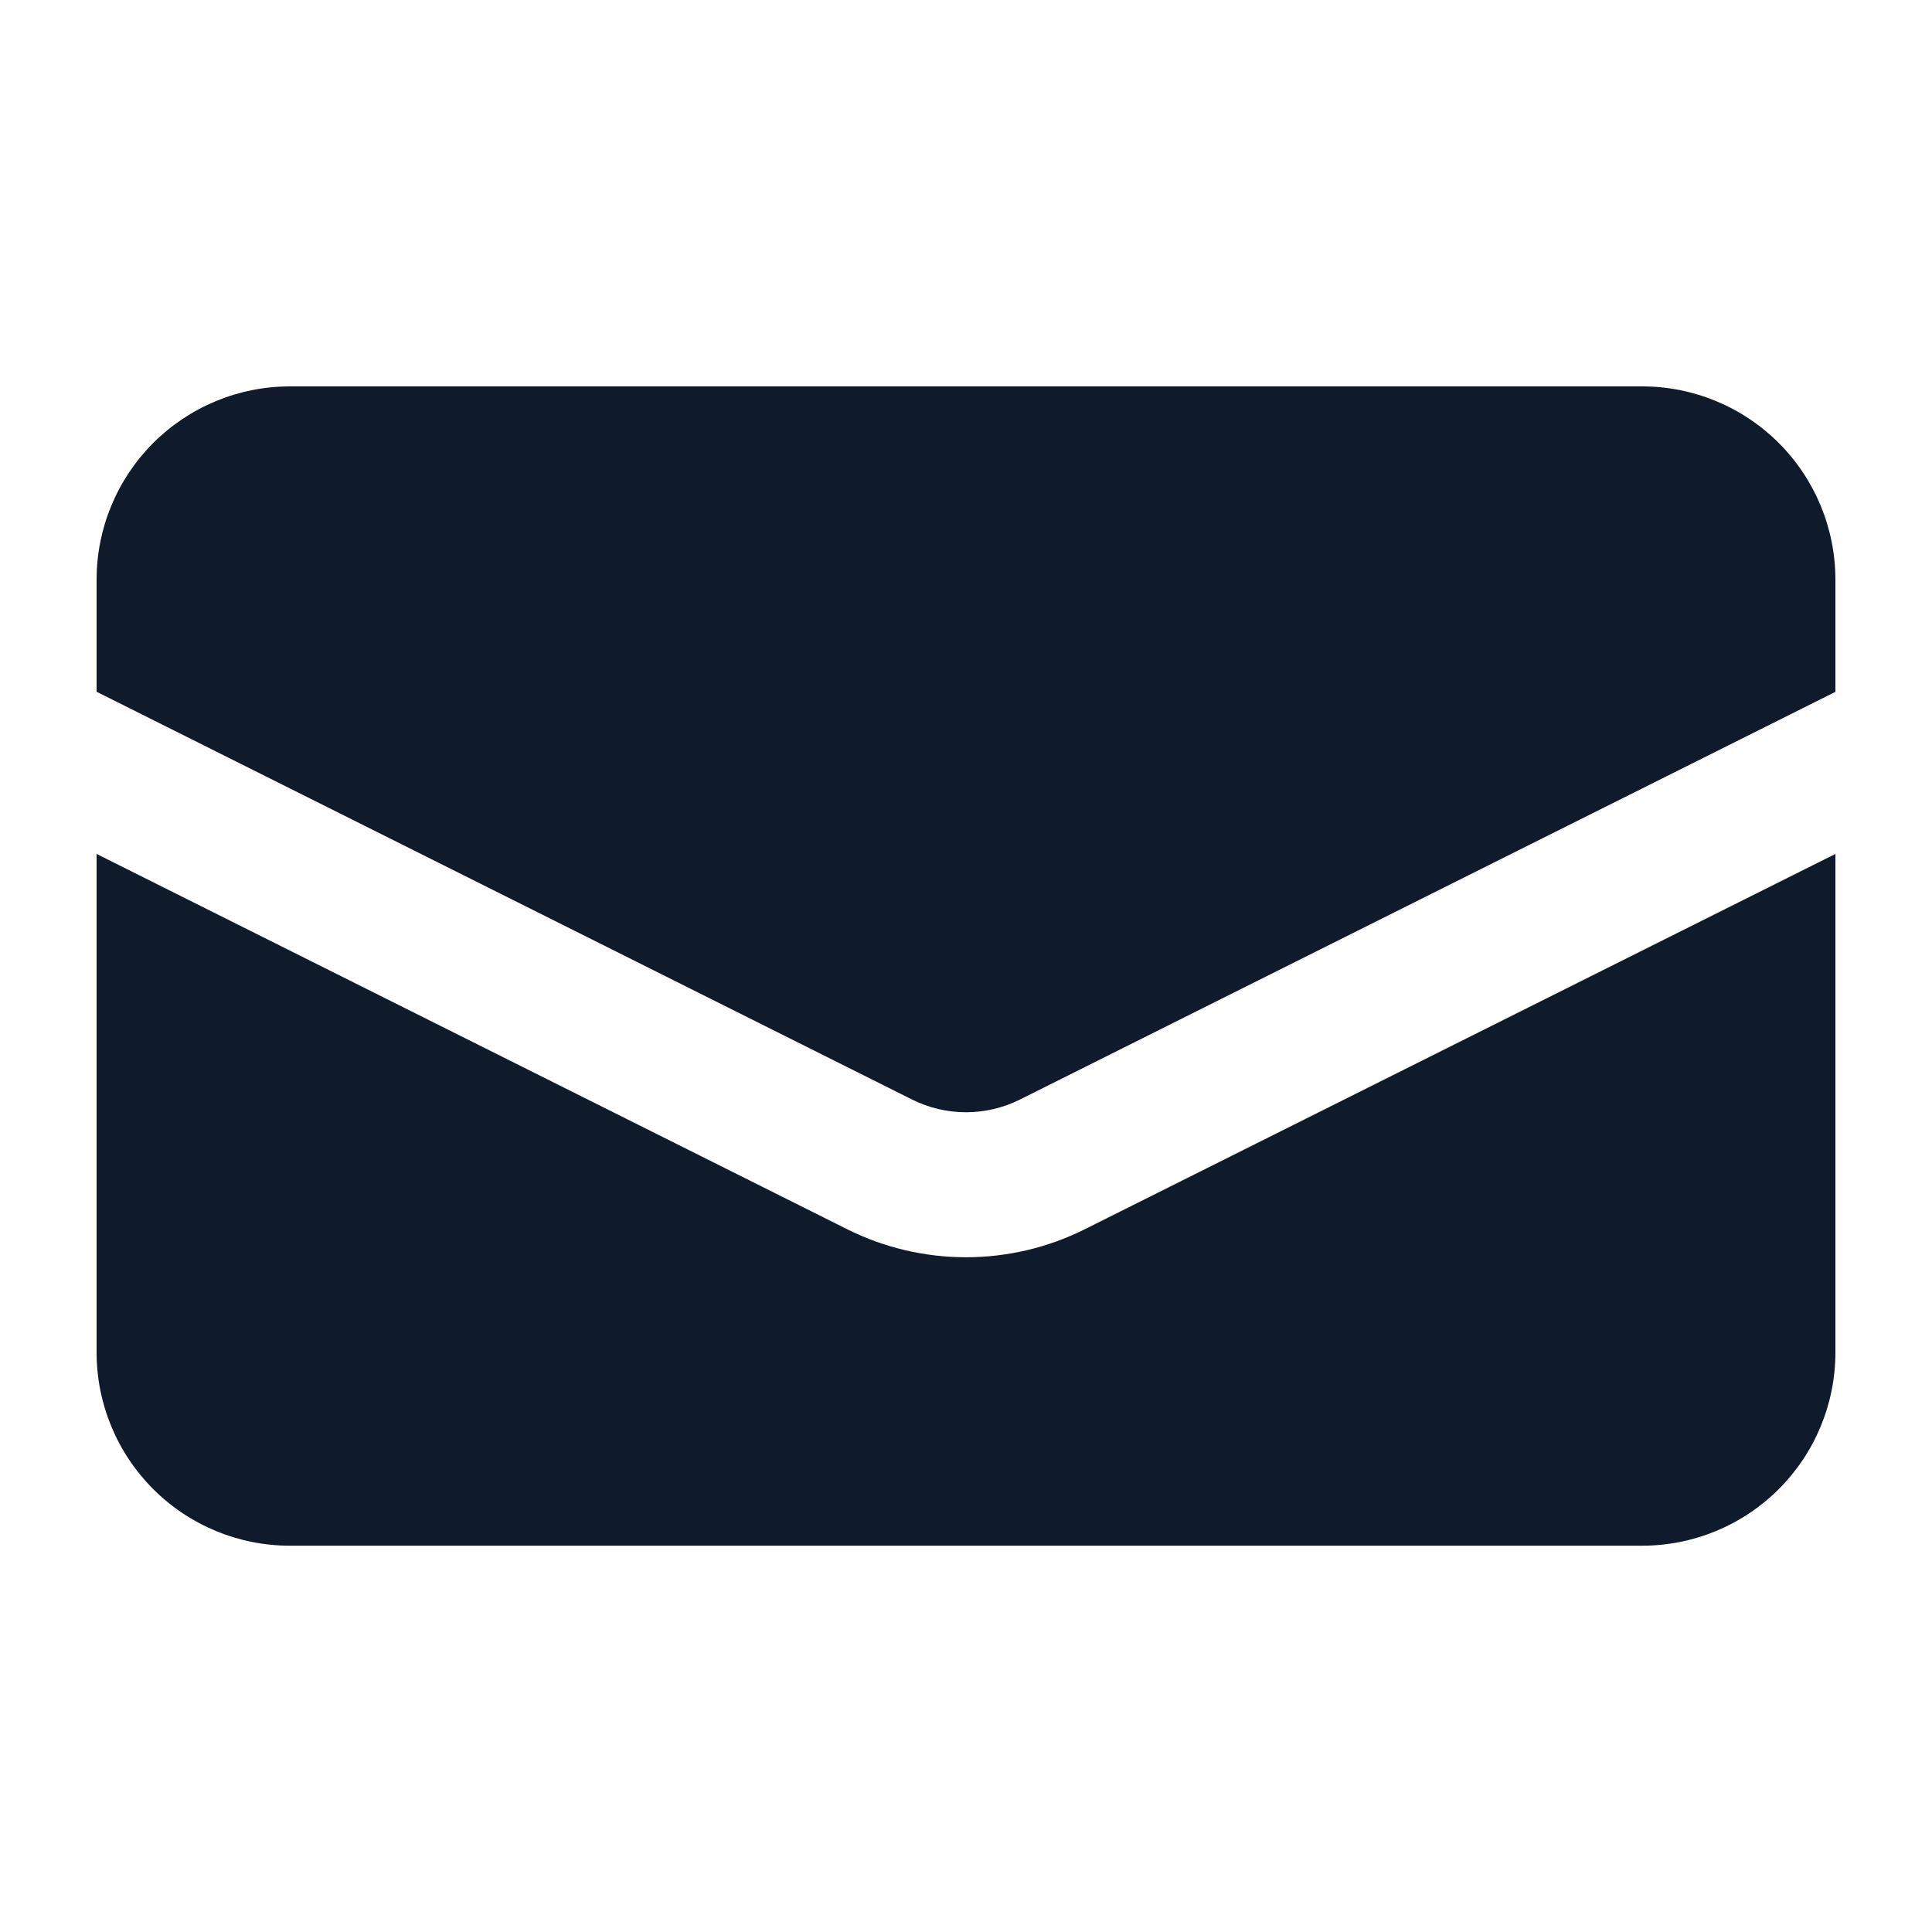
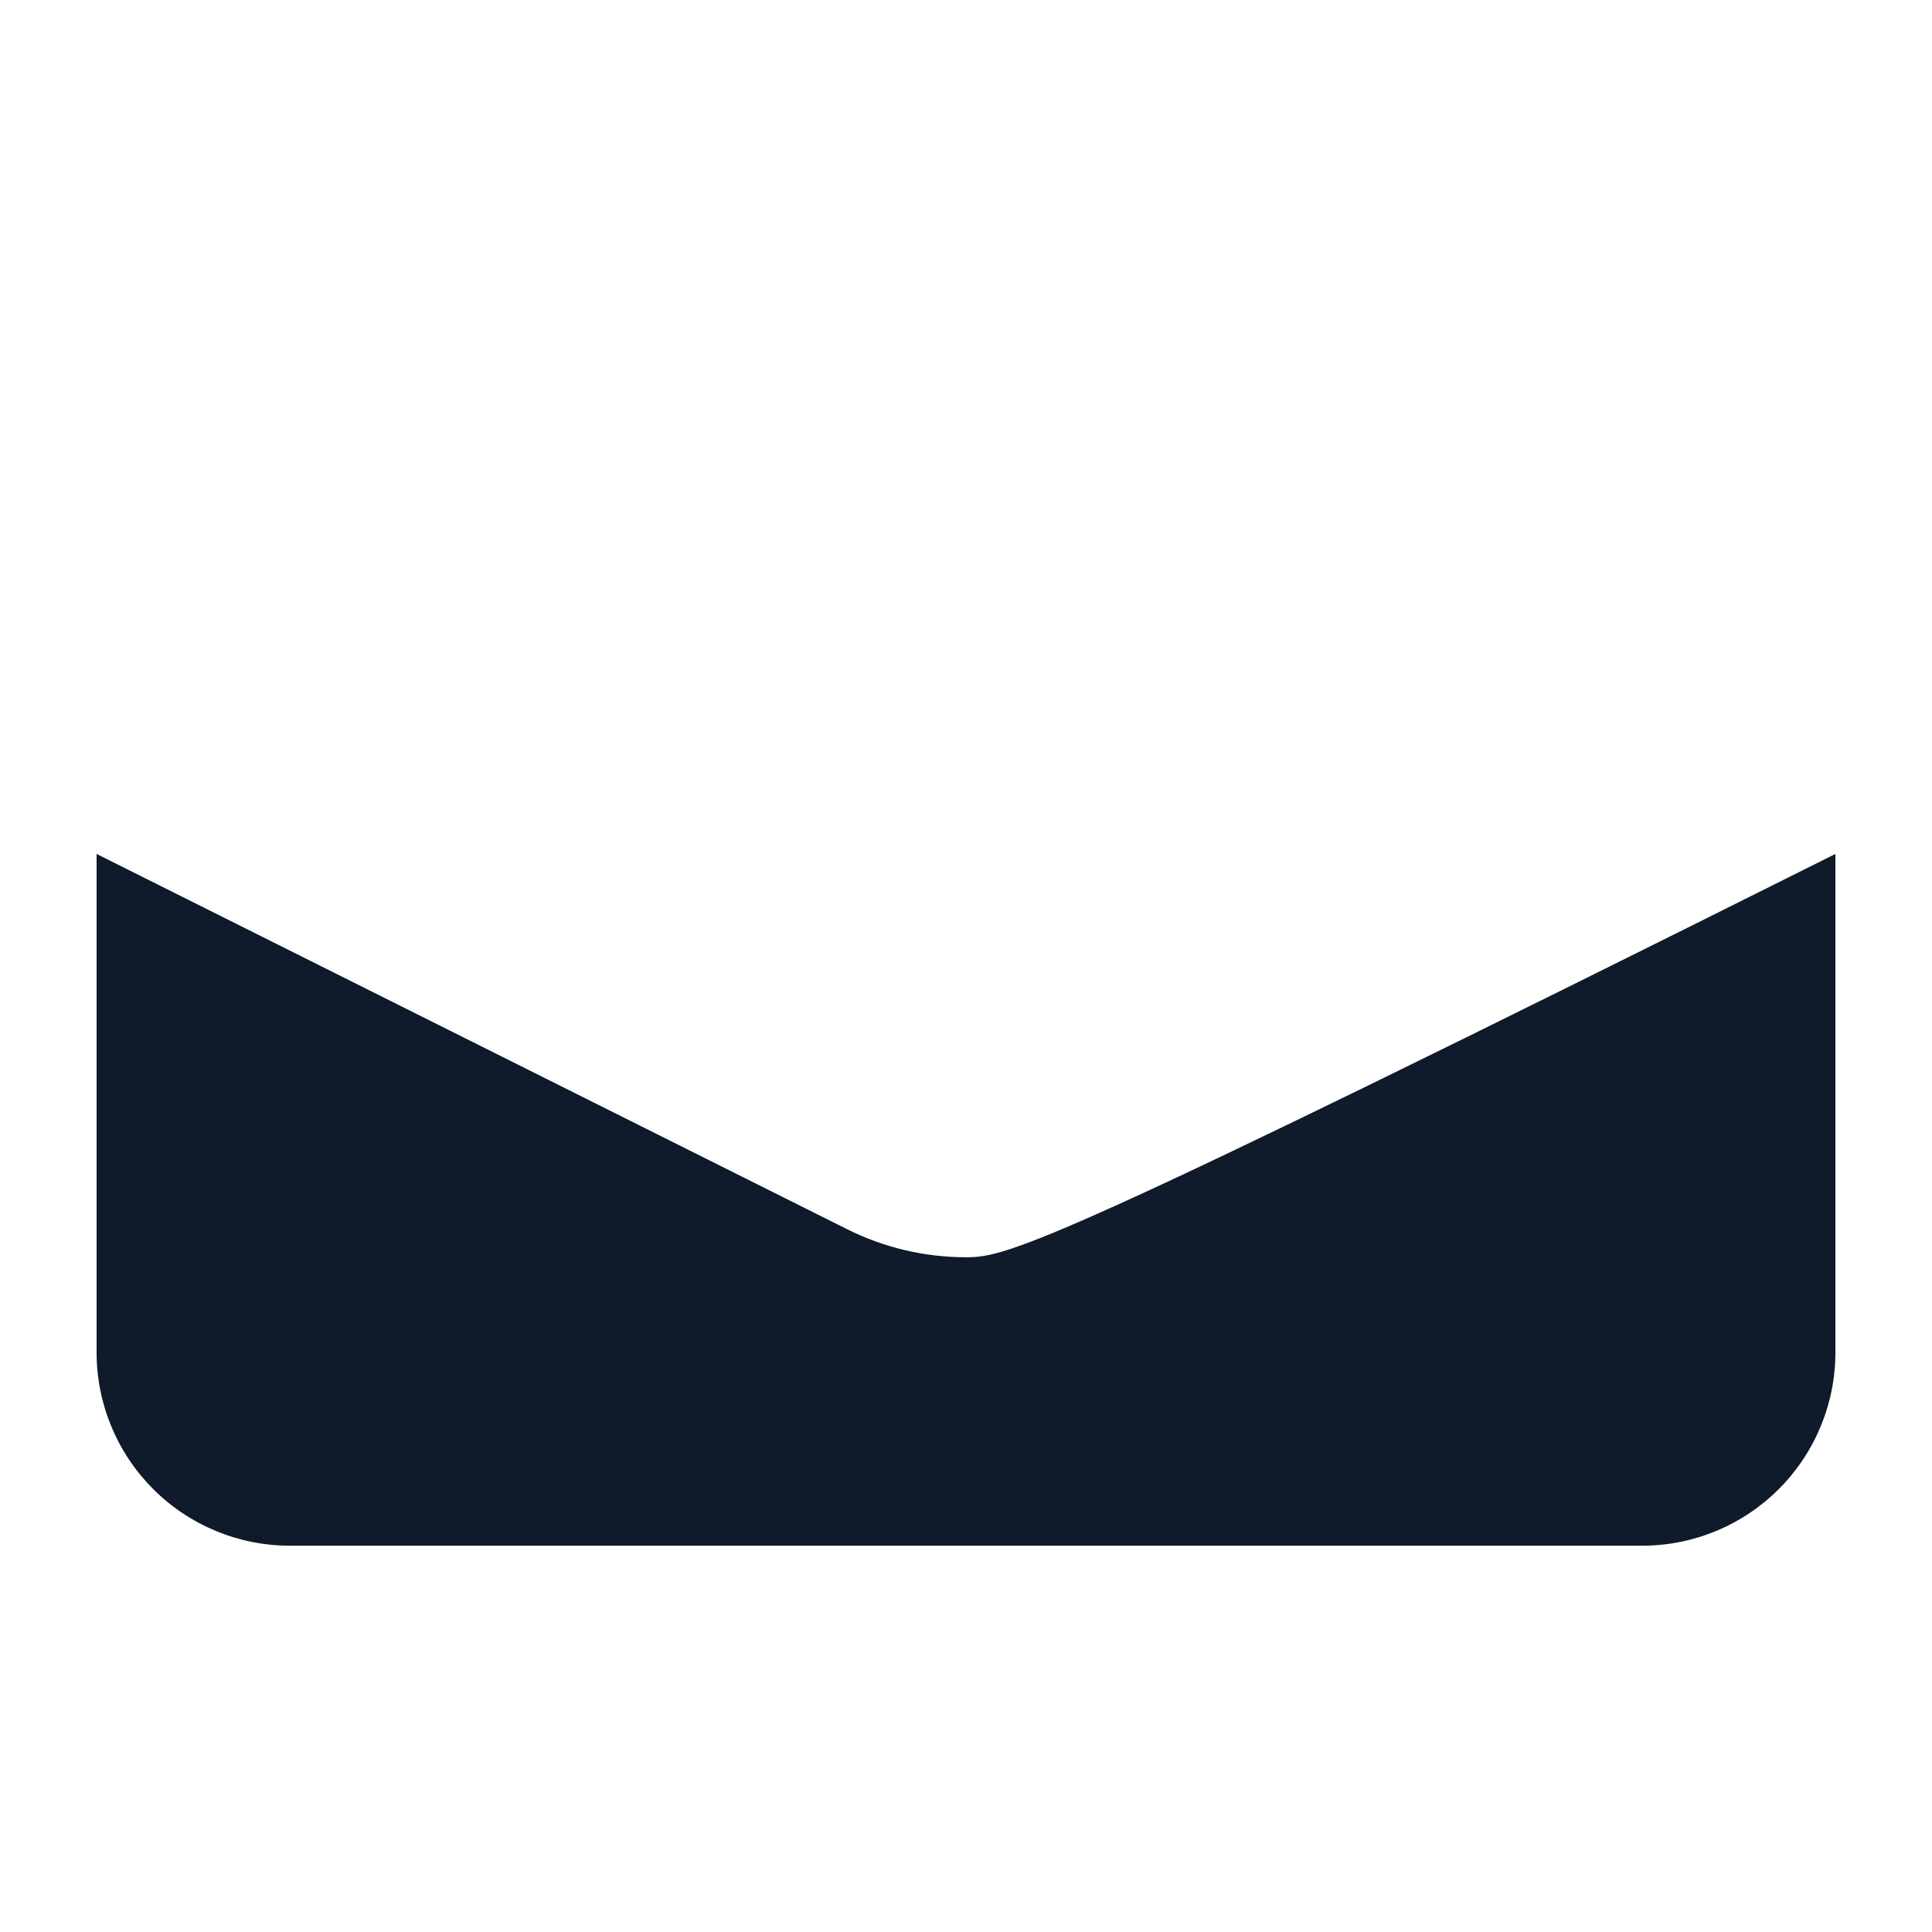
<svg xmlns="http://www.w3.org/2000/svg" width="20" height="20" viewBox="0 0 20 20" fill="none">
  <g id="Frame">
-     <path id="Vector" d="M3 4C2.47 4 1.961 4.211 1.586 4.586C1.211 4.961 1 5.47 1 6V7.161L9.441 11.382C9.615 11.469 9.806 11.514 10 11.514C10.194 11.514 10.385 11.469 10.559 11.382L19 7.162V6C19 5.47 18.789 4.961 18.414 4.586C18.039 4.211 17.53 4 17 4H3Z" fill="#0F1A2A" />
-     <path id="Vector_2" d="M19 8.84L11.23 12.725C10.848 12.916 10.427 13.015 10 13.015C9.573 13.015 9.152 12.916 8.77 12.725L1 8.84V14.001C1 14.531 1.211 15.04 1.586 15.415C1.961 15.79 2.47 16.001 3 16.001H17C17.53 16.001 18.039 15.79 18.414 15.415C18.789 15.04 19 14.531 19 14.001V8.84Z" fill="#0F1A2A" />
+     <path id="Vector_2" d="M19 8.84C10.848 12.916 10.427 13.015 10 13.015C9.573 13.015 9.152 12.916 8.77 12.725L1 8.84V14.001C1 14.531 1.211 15.04 1.586 15.415C1.961 15.79 2.47 16.001 3 16.001H17C17.53 16.001 18.039 15.79 18.414 15.415C18.789 15.04 19 14.531 19 14.001V8.84Z" fill="#0F1A2A" />
  </g>
</svg>